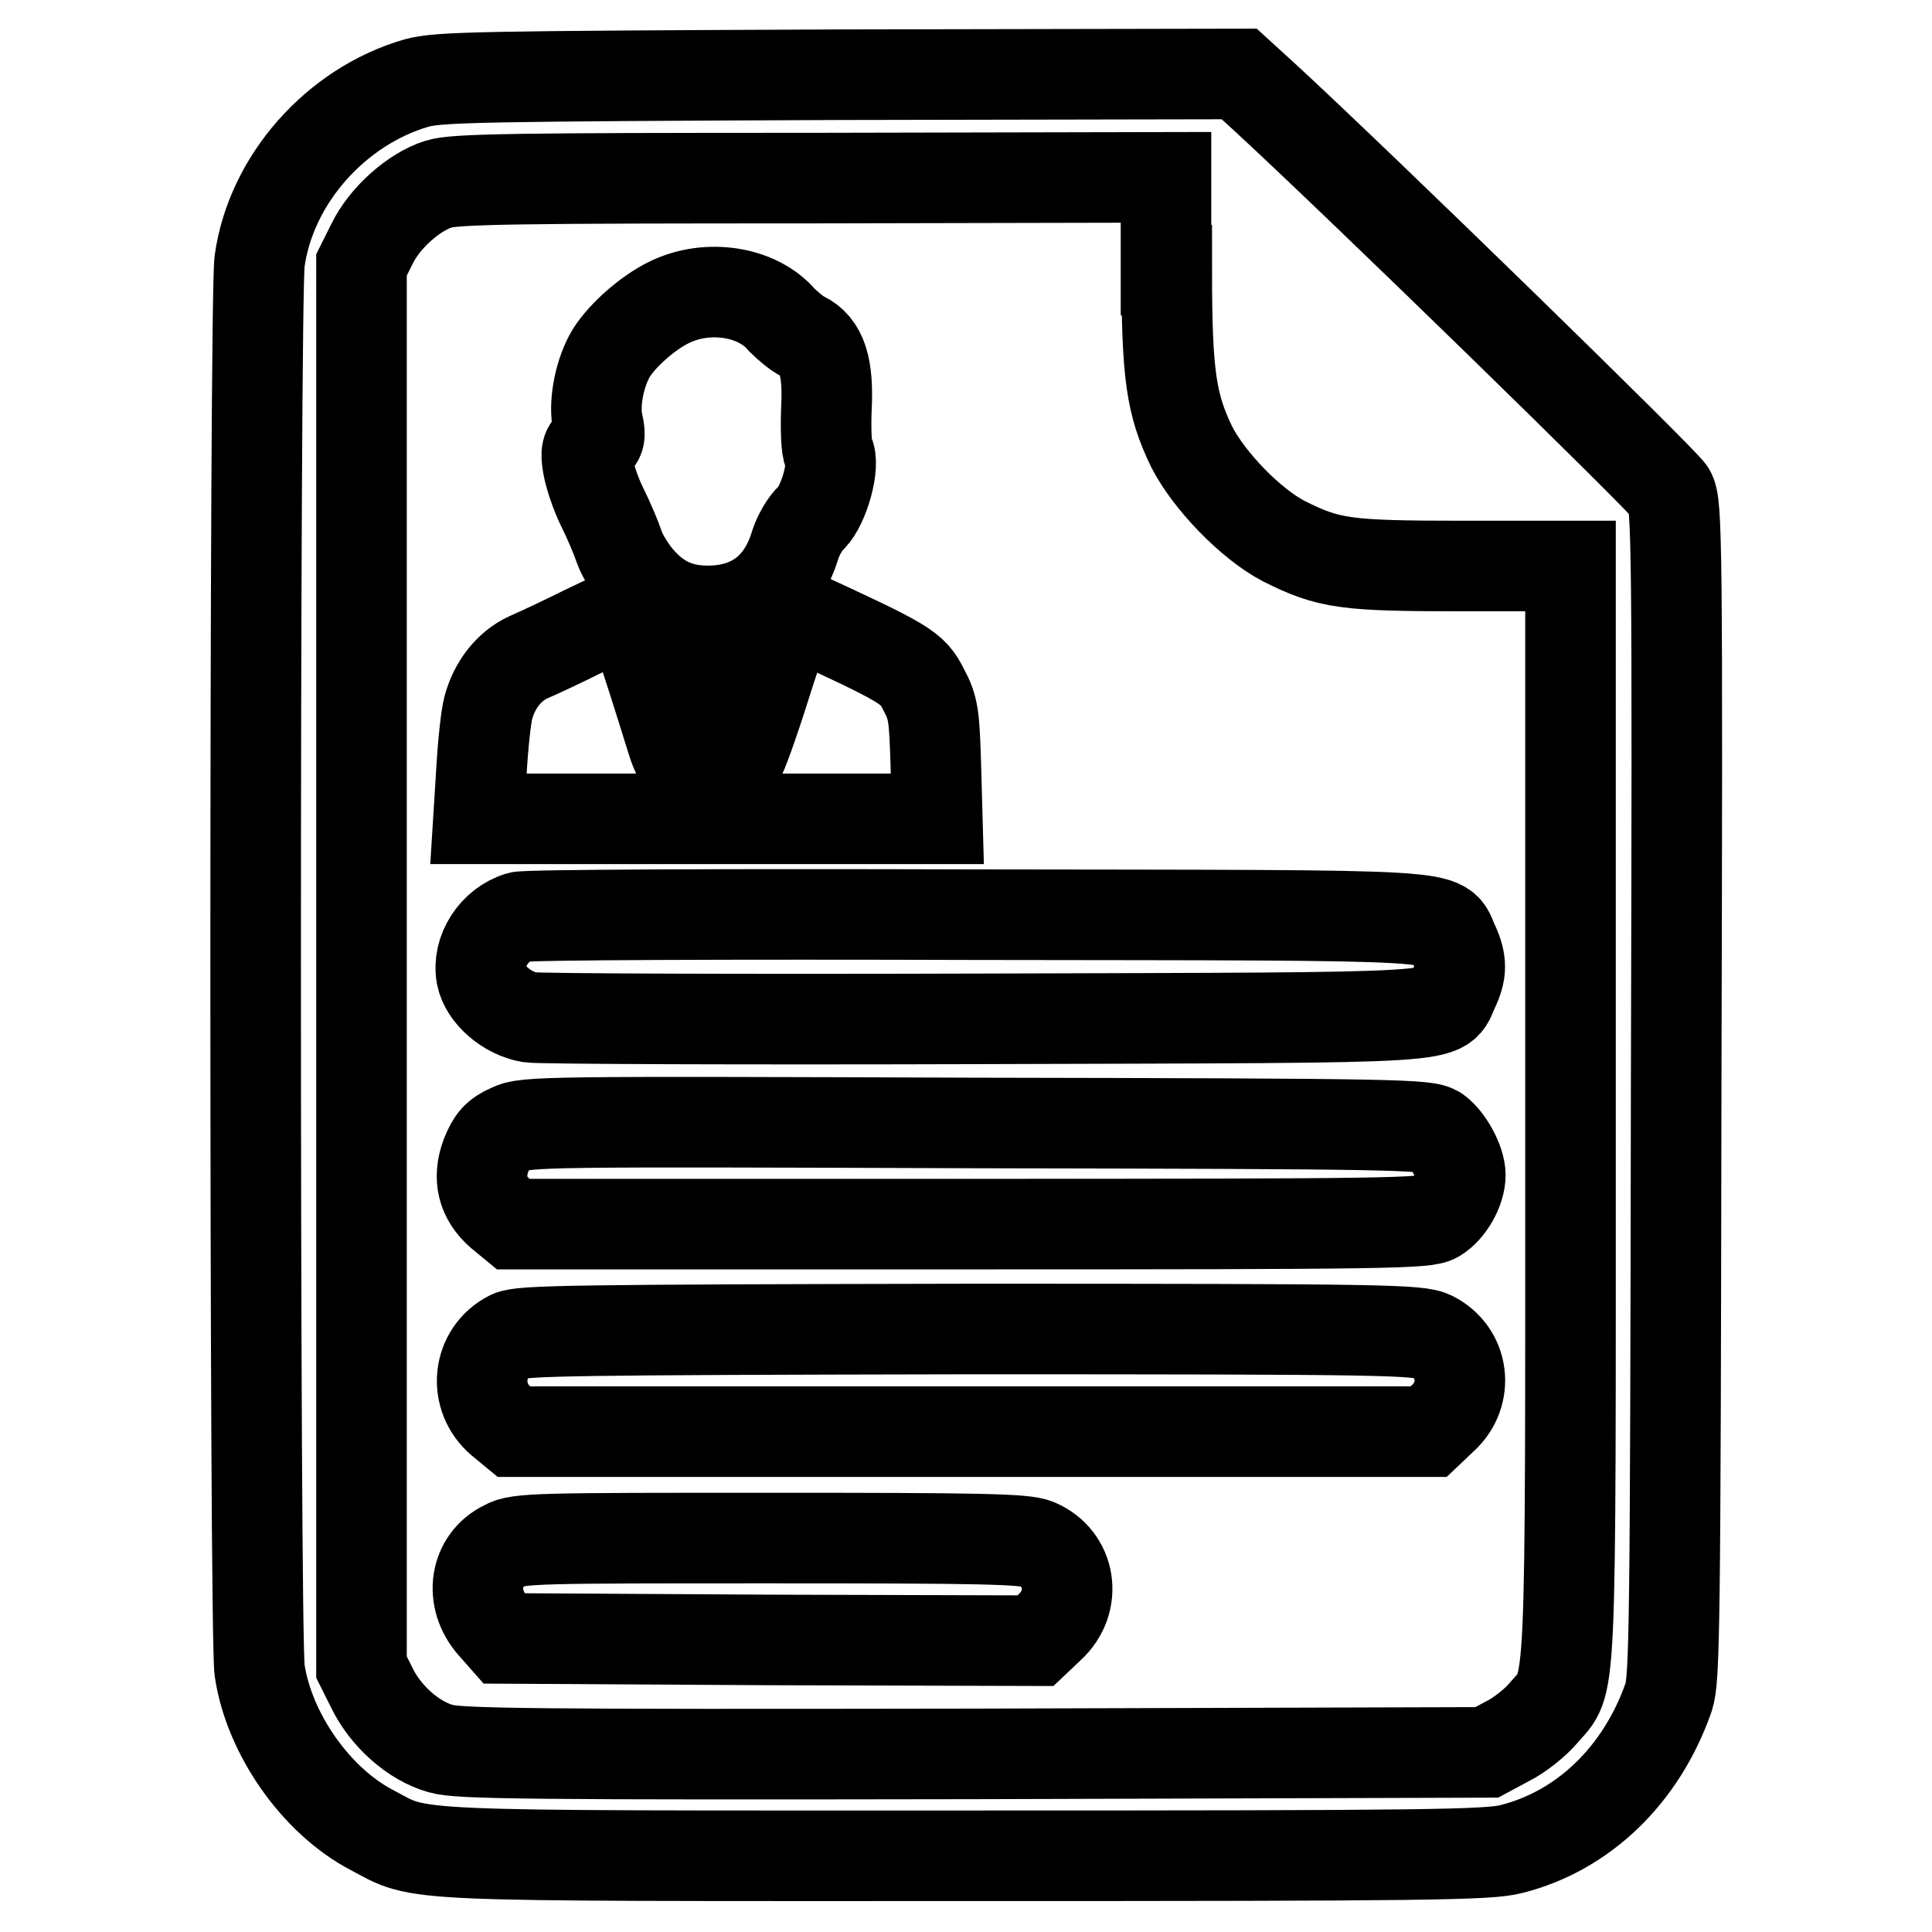
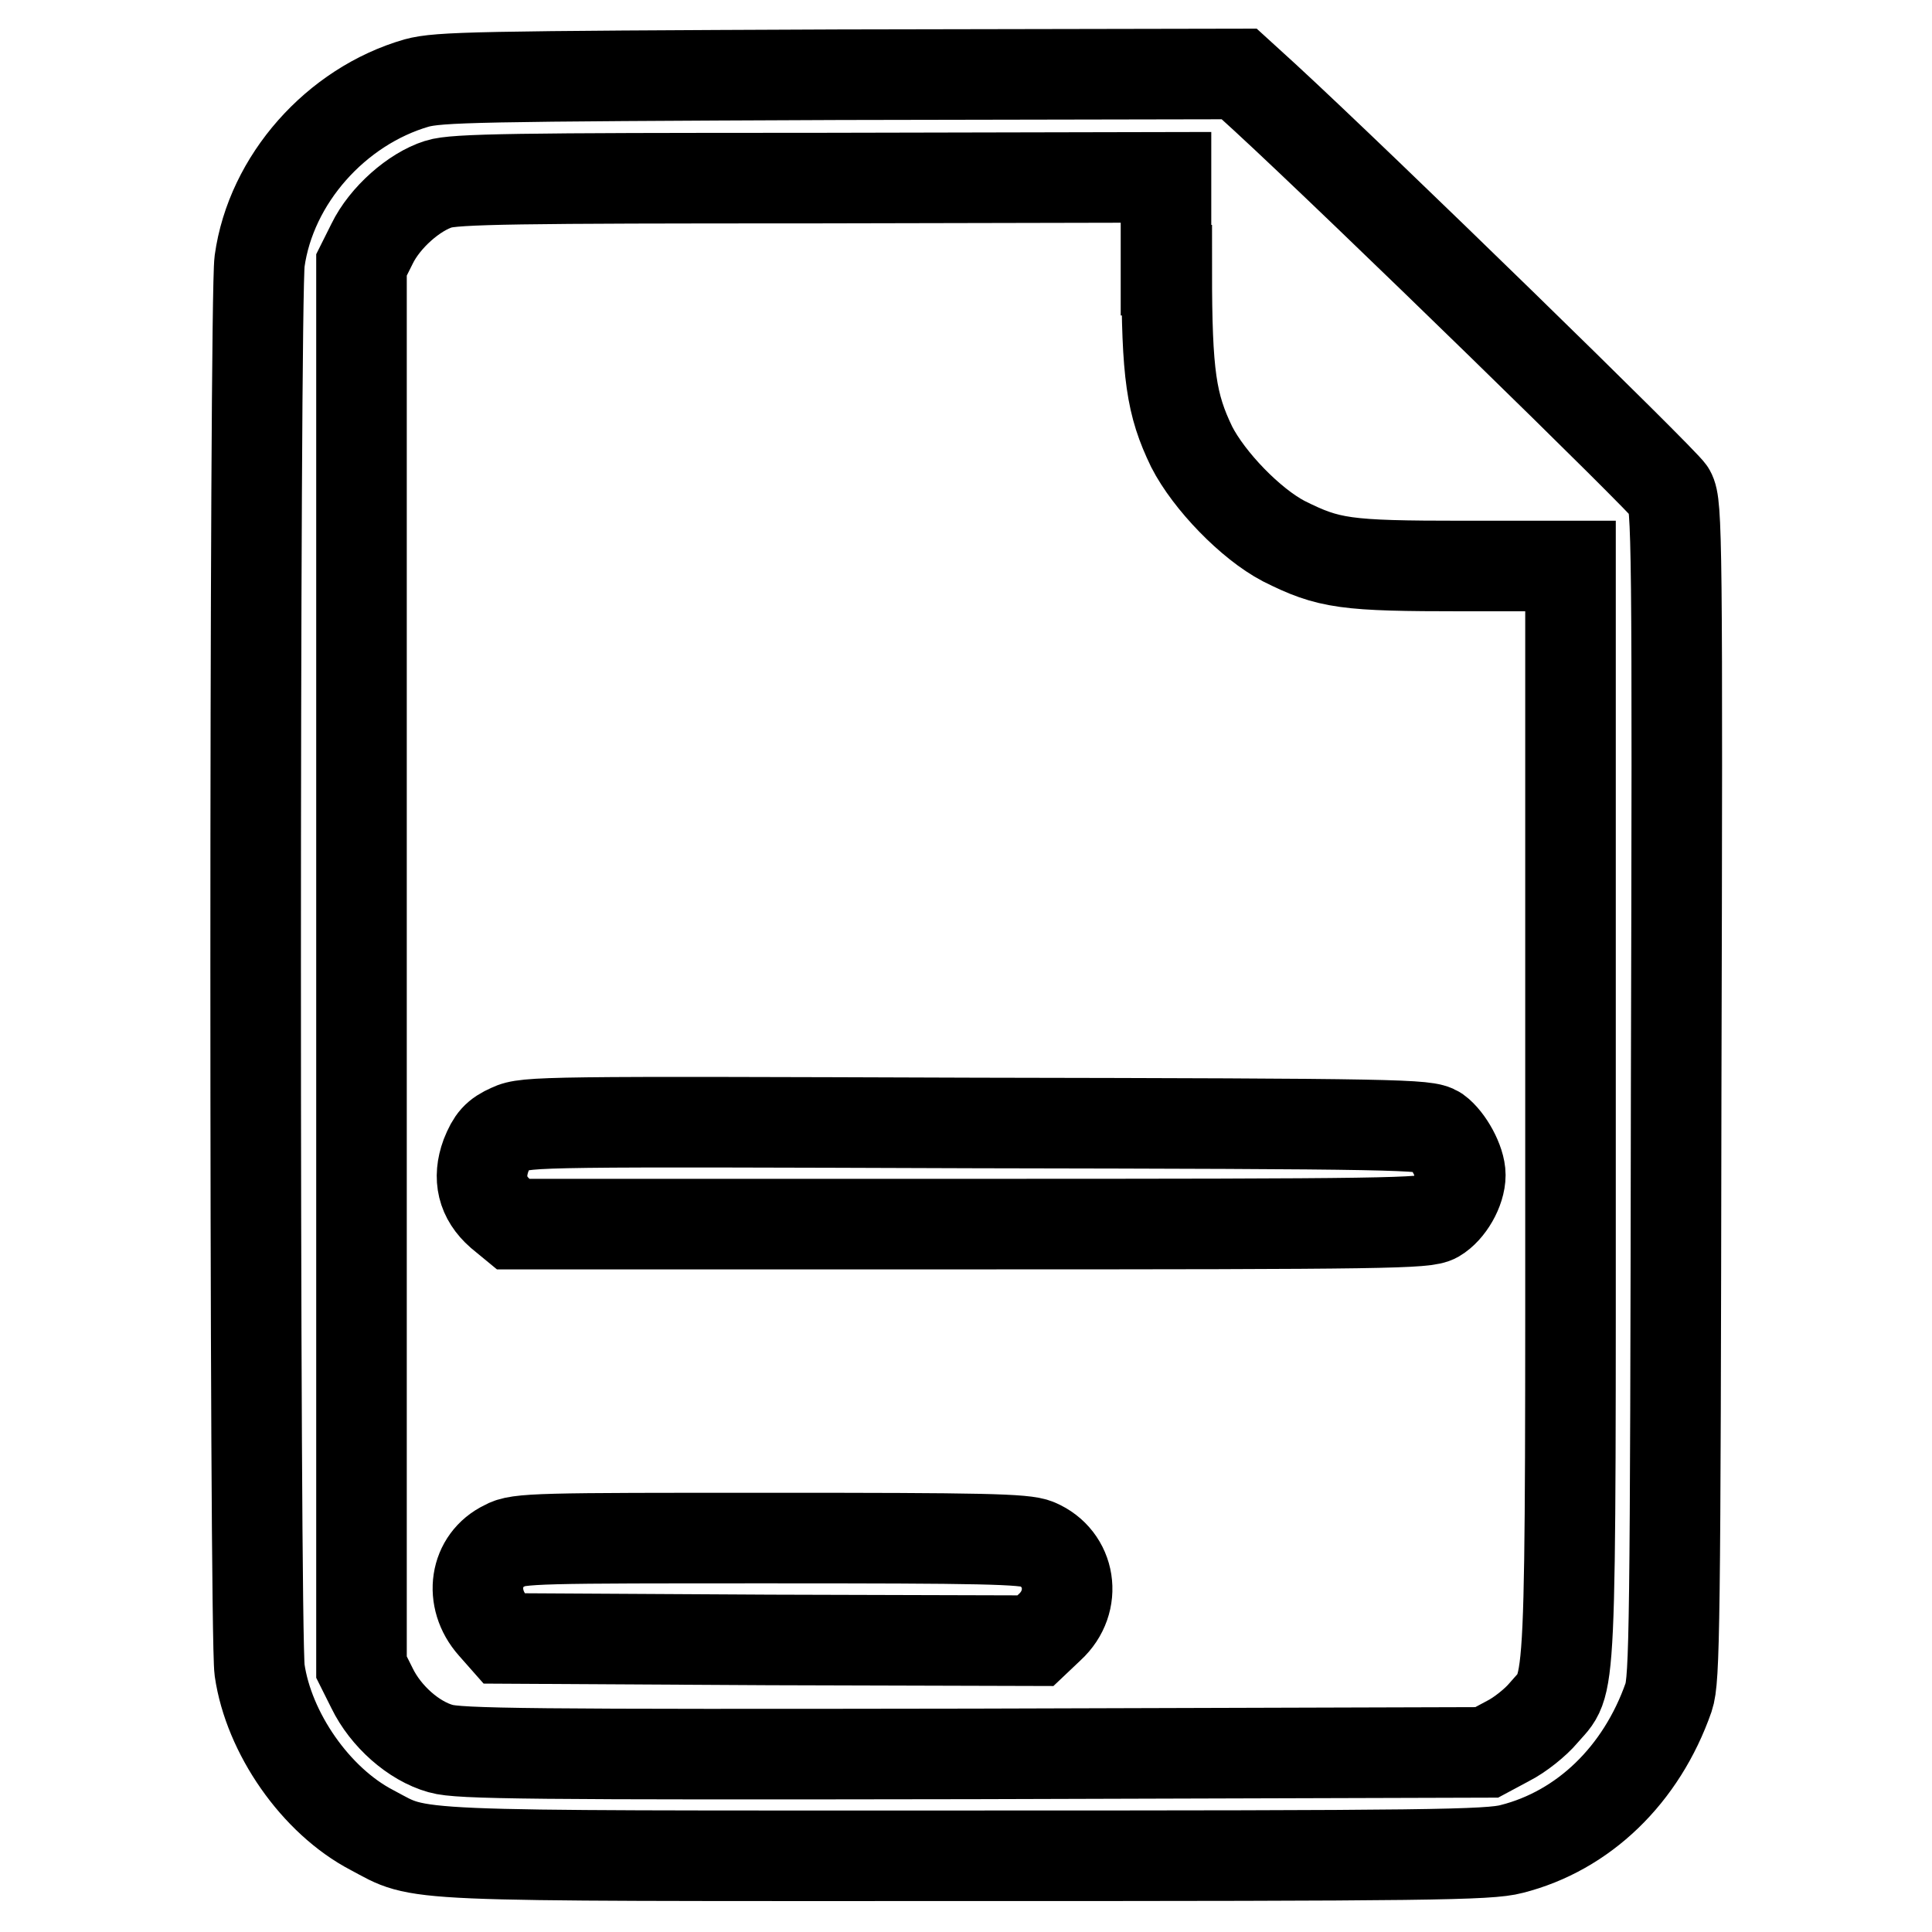
<svg xmlns="http://www.w3.org/2000/svg" version="1.1" x="0px" y="0px" viewBox="0 0 256 256" enable-background="new 0 0 256 256" xml:space="preserve">
  <g>
    <g>
      <g>
        <path stroke-width="12" fill-opacity="0" stroke="#000000" d="M55.2,11c-10.7,3.1-19.3,12.8-20.8,23.6c-0.7,5.1-0.7,181.6,0,186.7c1.2,8.3,7.4,17.3,14.9,21.2c6.8,3.6,2.7,3.4,78.8,3.4c61.1,0,69.2-0.1,72.2-0.9c9.5-2.4,17.2-9.8,20.8-20.1c0.8-2.4,0.9-9,1-80.3c0.2-73.5,0.1-77.8-0.8-79.4c-0.8-1.4-41.1-40.7-53.7-52.3l-3.4-3.1l-52.9,0.1C63,10.1,58.2,10.2,55.2,11z M154.6,35.8c0,13.9,0.6,17.8,3.3,23.4c2.3,4.5,7.8,10.2,12.2,12.5c6,3,8.1,3.3,23.8,3.3h14.2v72.4c0,80.4,0.2,75.1-3.6,79.6c-1,1.2-3.1,2.9-4.7,3.7l-2.8,1.5l-67.9,0.2c-59,0.1-68.3,0-70.7-0.7c-3.6-1-7.3-4.3-9.1-8l-1.4-2.8V128V35.1l1.4-2.8c1.7-3.5,5.6-6.9,8.8-7.9c2.1-0.7,10.6-0.8,49.5-0.8l46.9-0.1V35.8z" />
-         <path stroke-width="12" fill-opacity="0" stroke="#000000" d="M88.8,40c-3,1.4-6.8,4.8-8.1,7.3c-1.4,2.7-2,6.4-1.5,8.7c0.4,1.8,0.3,2.2-0.6,2.8c-0.9,0.6-1,1.1-0.7,2.9c0.2,1.2,1,3.7,1.9,5.5c0.9,1.8,1.9,4.2,2.3,5.4c0.4,1.1,1.6,3.1,2.8,4.4c2.7,3,5.8,4.2,10.1,3.9c5.2-0.4,8.8-3.4,10.4-8.8c0.4-1.2,1.3-2.8,2.1-3.5c1.7-1.7,3.2-7.1,2.3-8.6c-0.3-0.5-0.4-3-0.3-5.8c0.3-5.6-0.6-8.4-3.1-9.6c-0.8-0.4-2-1.4-2.8-2.2C100.4,38.6,93.8,37.6,88.8,40z" />
-         <path stroke-width="12" fill-opacity="0" stroke="#000000" d="M77.6,83.5c-2.8,1.4-6.2,3-7.6,3.6c-2.6,1.2-4.5,3.7-5.3,6.7c-0.3,1.1-0.7,4.8-0.9,8.3l-0.4,6.4h30.4h30.4l-0.2-7.2c-0.2-6.4-0.3-7.5-1.6-9.9c-1.5-3-2.2-3.4-17.4-10.4c-0.2-0.1-1.8,4.2-3.5,9.6c-1.7,5.4-3.3,9.8-3.5,9.8c-0.2,0-0.9-1.5-1.5-3.2L95.7,94l1.3-2.6c1.6-3.1,1.6-3.7,0.2-5.1c-2.1-2.1-7-0.9-7,1.7c0,0.6,0.5,2.2,1.2,3.5c1.1,2.3,1.1,2.4,0.2,5.6c-0.5,1.8-1.1,3.4-1.4,3.5c-0.2,0.1-0.8-1.2-1.3-2.9c-3.6-11.6-5.4-16.9-5.7-16.8C83,81,80.5,82.1,77.6,83.5z" />
-         <path stroke-width="12" fill-opacity="0" stroke="#000000" d="M68.8,121.5c-3.3,1-5.6,4.5-5,7.8c0.5,2.5,3.4,5,6.4,5.5c1.3,0.2,28.4,0.3,60.2,0.2c64.5-0.2,60.3,0.1,62.2-3.9c1.1-2.3,1.1-3.7,0-6.1c-1.9-4,2.5-3.7-63.3-3.8C96.9,121.1,69.7,121.2,68.8,121.5z" />
        <path stroke-width="12" fill-opacity="0" stroke="#000000" d="M67.6,149.6c-1.8,0.8-2.4,1.5-3.2,3.5c-1.1,3-0.5,5.6,1.9,7.7l1.7,1.4h60.4c55.9,0,60.5-0.1,61.9-0.9c1.7-1,3.2-3.6,3.2-5.6c0-1.8-1.6-4.7-3.1-5.8c-1.4-0.9-4.6-1-61-1.1C72.1,148.6,69.7,148.6,67.6,149.6z" />
-         <path stroke-width="12" fill-opacity="0" stroke="#000000" d="M67.6,177c-4.4,2.2-5,8.1-1.2,11.3l1.7,1.4h60.6h60.6l1.9-1.8c3.5-3.2,2.8-8.7-1.4-10.8c-1.8-0.9-5.8-1-61.2-1C75.7,176.2,69.1,176.3,67.6,177z" />
        <path stroke-width="12" fill-opacity="0" stroke="#000000" d="M66.9,204.8c-4,1.9-4.8,7-1.6,10.6l1.5,1.7l35.2,0.2l35.2,0.1l1.9-1.8c3.7-3.4,2.8-9.1-1.7-11c-1.6-0.7-7.4-0.8-35.3-0.8C71.5,203.8,68.6,203.8,66.9,204.8z" />
      </g>
    </g>
  </g>
</svg>